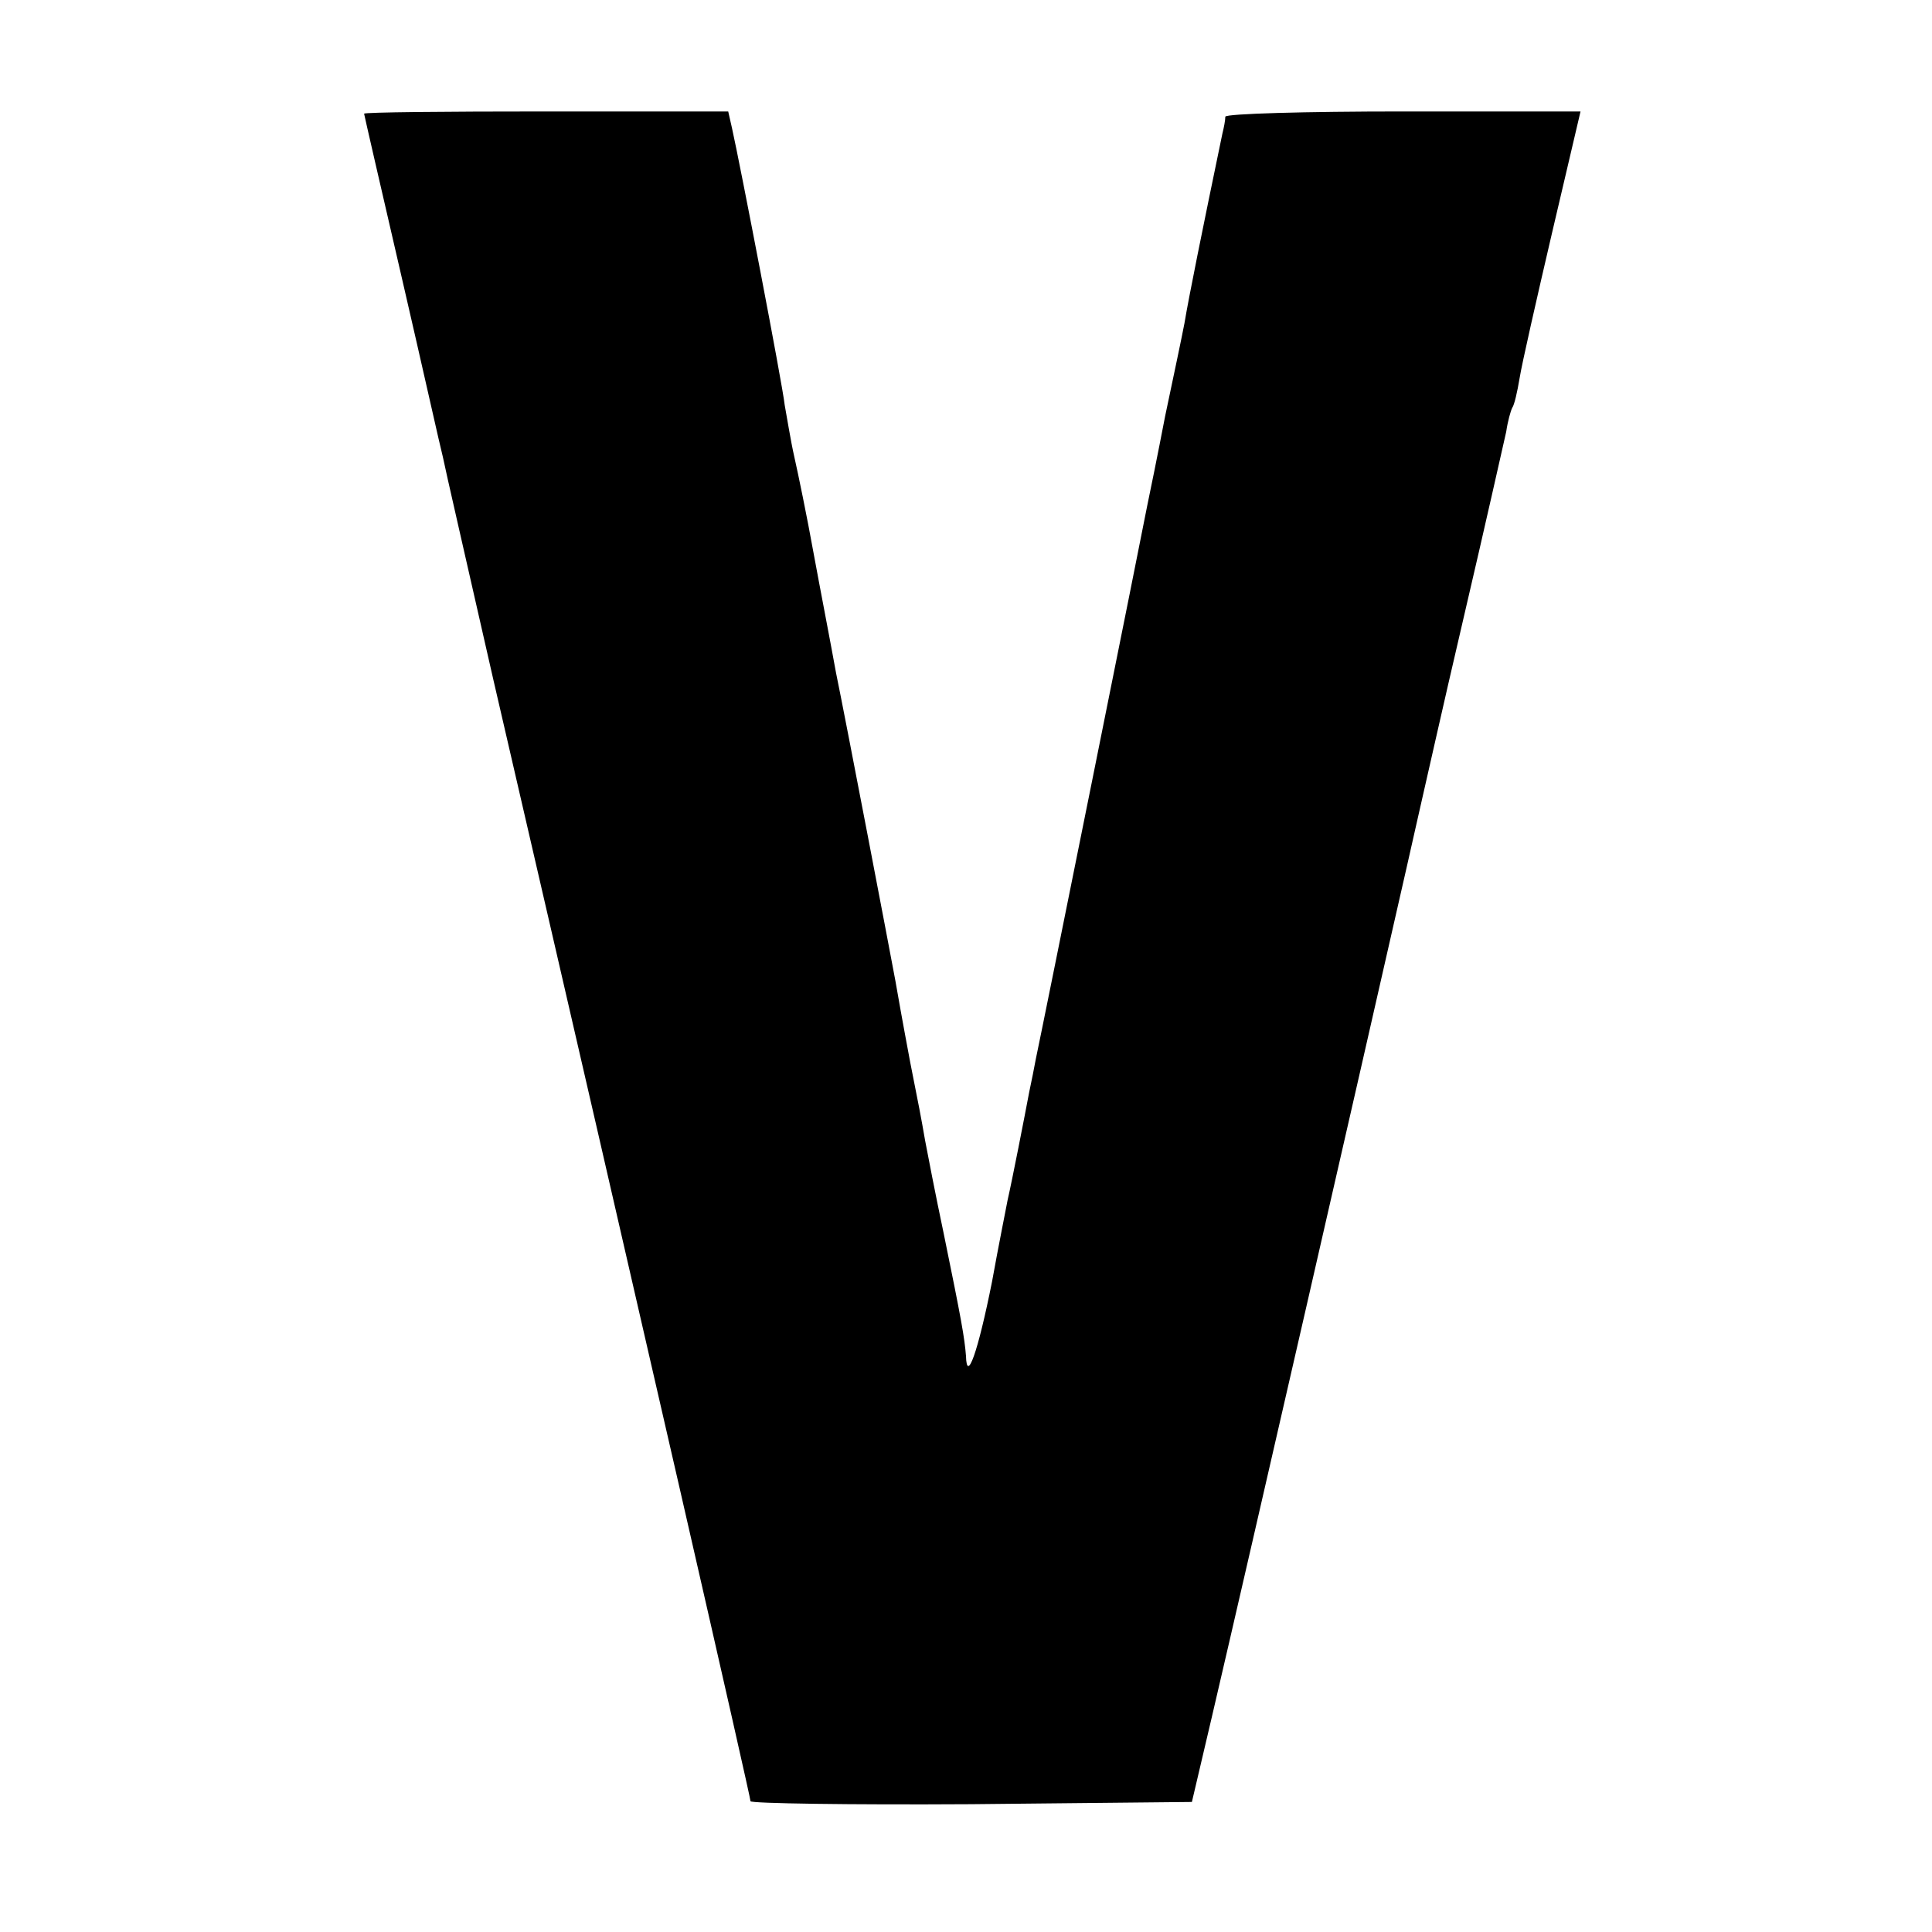
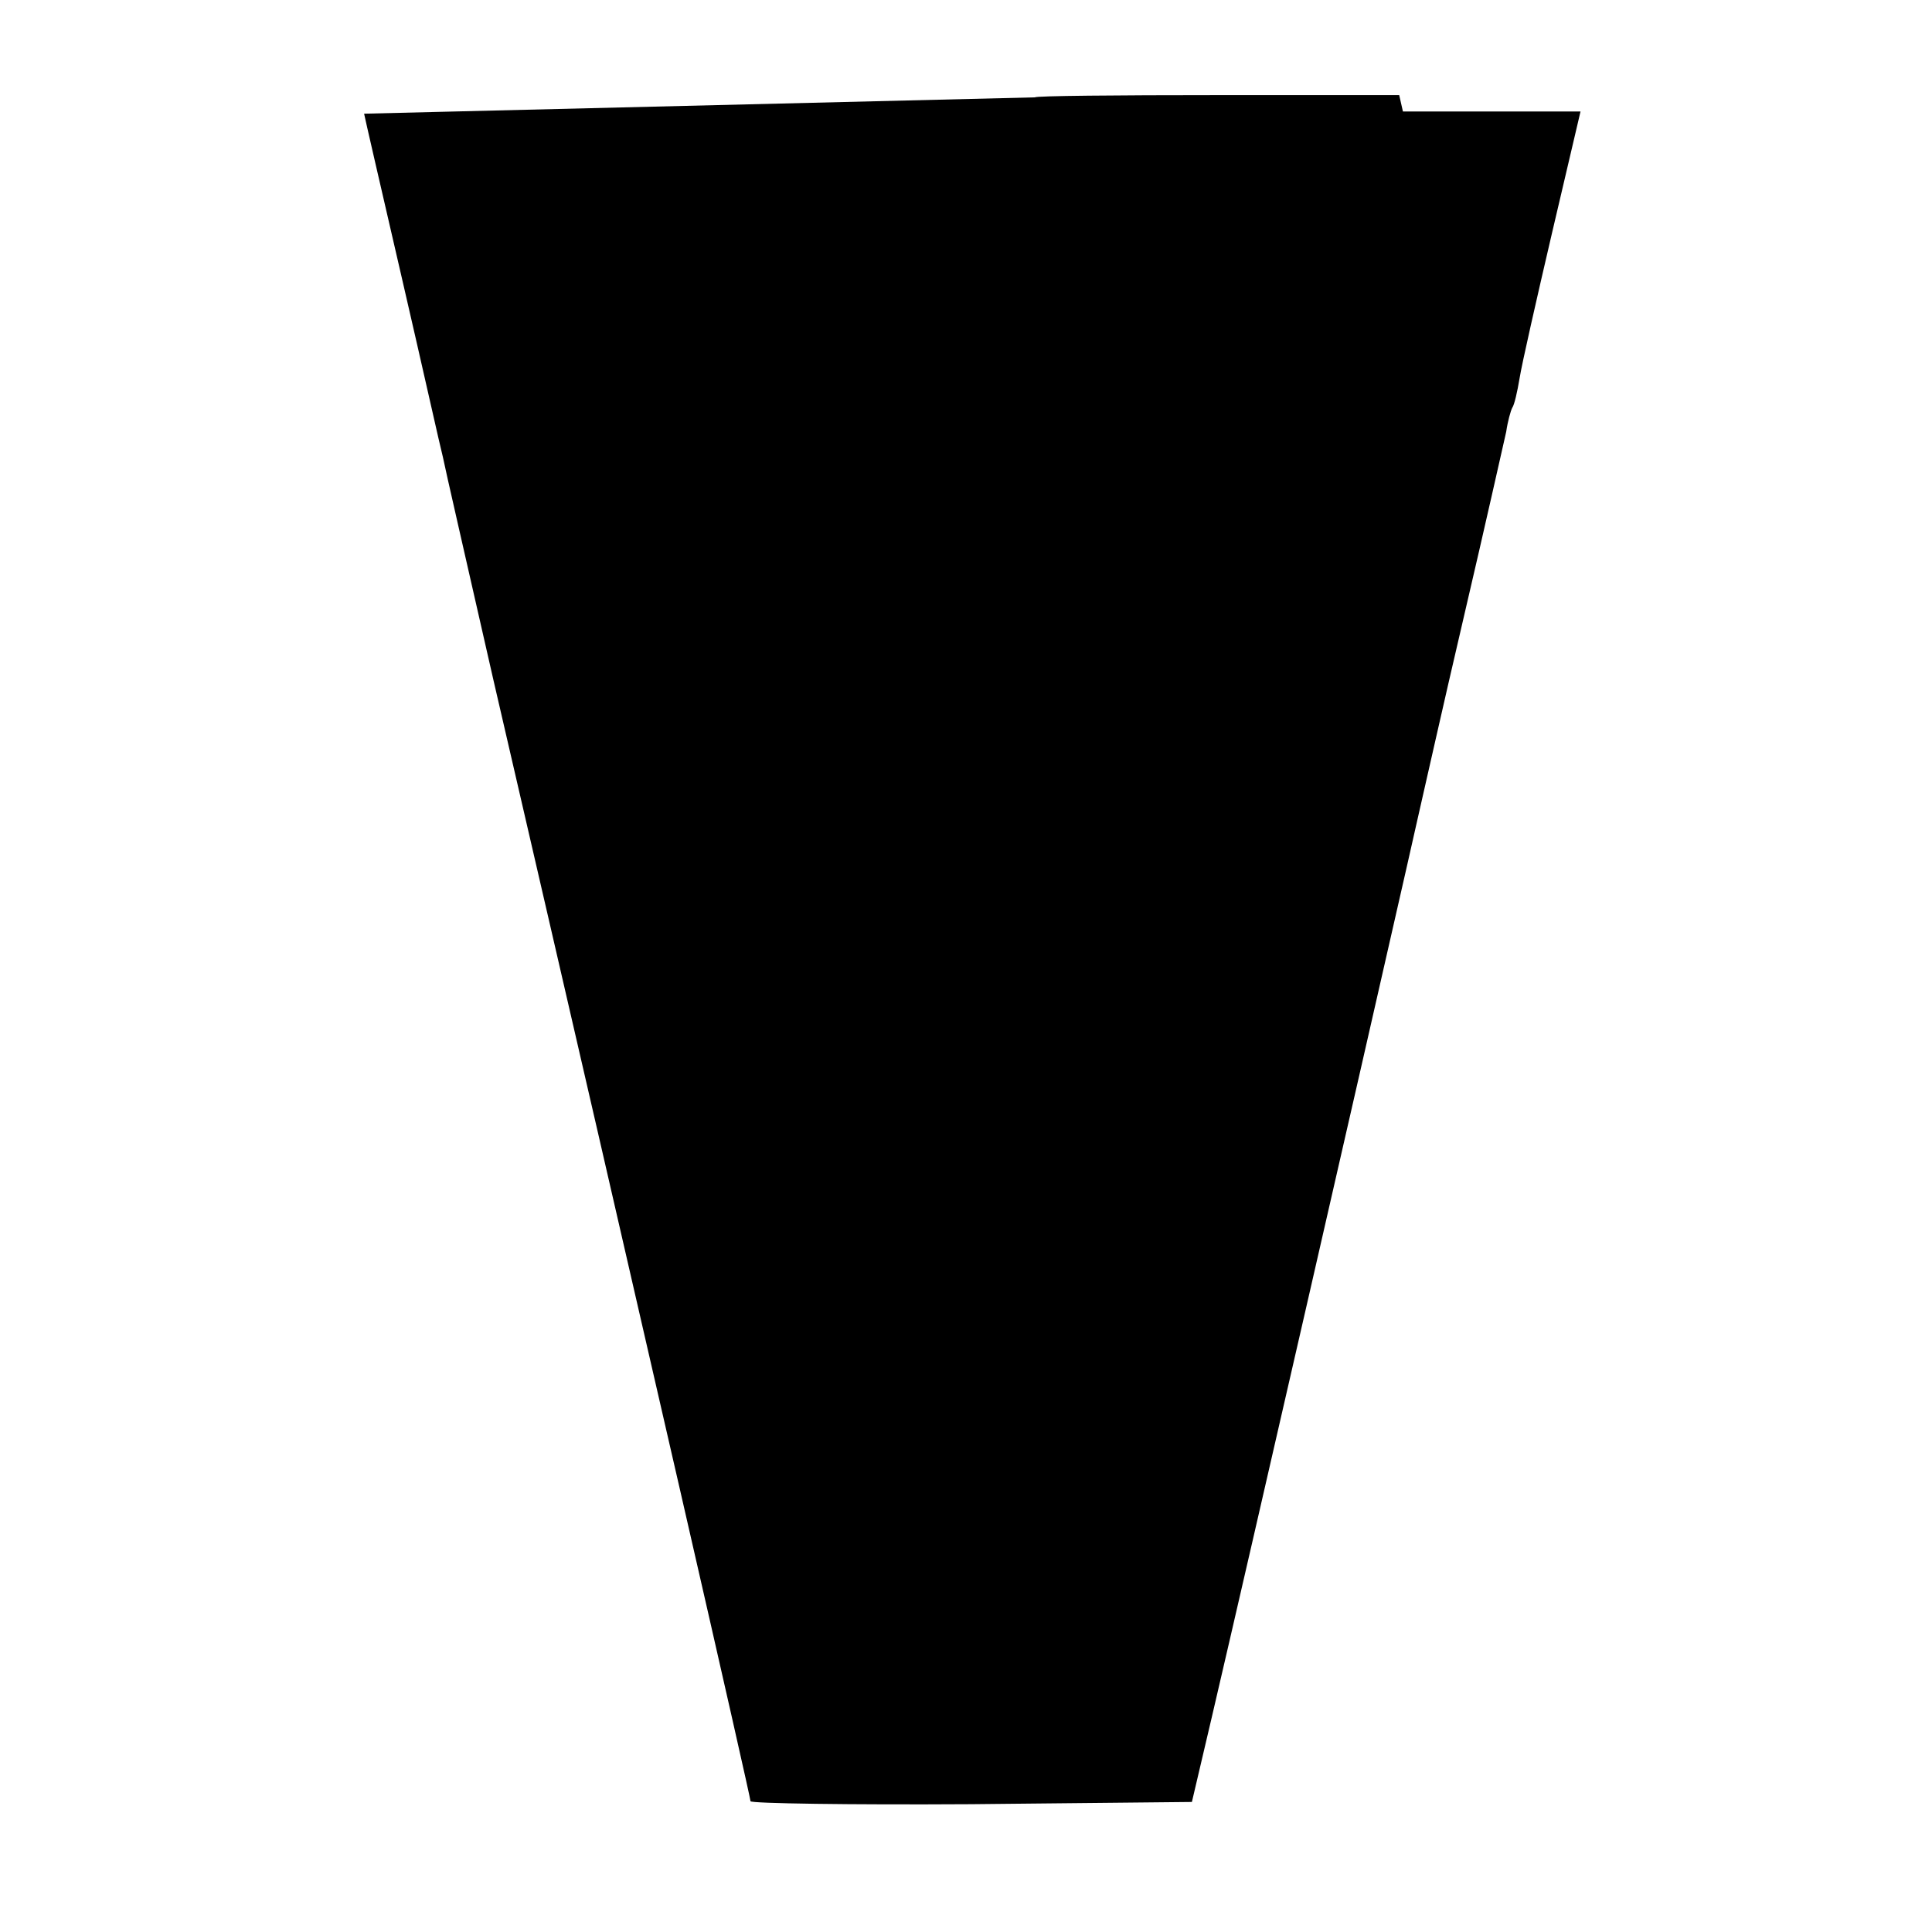
<svg xmlns="http://www.w3.org/2000/svg" version="1.0" width="260pt" height="260pt" viewBox="0 0 260 260" preserveAspectRatio="xMidYMid meet">
  <g transform="translate(0,260) scale(0.1,-0.1)" fill="#000000" stroke="none">
-     <path d="M490 2447 c0 -1 23 -101 51 -222 28 -121 52 -229 55 -240 2 -11 33 -146 68 -300 208 -899 346 -1503 346 -1509 0 -3 134 -5 297 -4 l297 3 27 115 c50 214 204 887 250 1090 17 74 32 142 34 150 2 8 26 116 55 240 29 124 54 236 57 249 2 14 6 28 8 32 3 4 7 22 10 40 3 19 23 107 44 197 l38 162 -239 0 c-131 0 -238 -3 -239 -7 0 -5 -2 -15 -4 -23 -27 -130 -45 -219 -51 -255 -3 -16 -15 -73 -26 -125 -10 -52 -21 -106 -24 -120 -5 -27 -143 -713 -150 -745 -2 -11 -6 -31 -9 -45 -6 -32 -23 -119 -29 -145 -2 -11 -12 -60 -21 -110 -19 -95 -34 -137 -35 -100 -2 25 -6 48 -30 165 -11 52 -22 109 -25 125 -5 29 -9 50 -20 105 -4 22 -9 47 -20 110 -7 38 -67 352 -80 415 -7 39 -21 111 -30 160 -9 50 -21 108 -26 130 -5 22 -10 54 -13 70 -3 28 -60 324 -71 373 l-5 22 -245 0 c-135 0 -245 -1 -245 -3z" />
+     <path d="M490 2447 c0 -1 23 -101 51 -222 28 -121 52 -229 55 -240 2 -11 33 -146 68 -300 208 -899 346 -1503 346 -1509 0 -3 134 -5 297 -4 l297 3 27 115 c50 214 204 887 250 1090 17 74 32 142 34 150 2 8 26 116 55 240 29 124 54 236 57 249 2 14 6 28 8 32 3 4 7 22 10 40 3 19 23 107 44 197 l38 162 -239 0 l-5 22 -245 0 c-135 0 -245 -1 -245 -3z" />
  </g>
</svg>